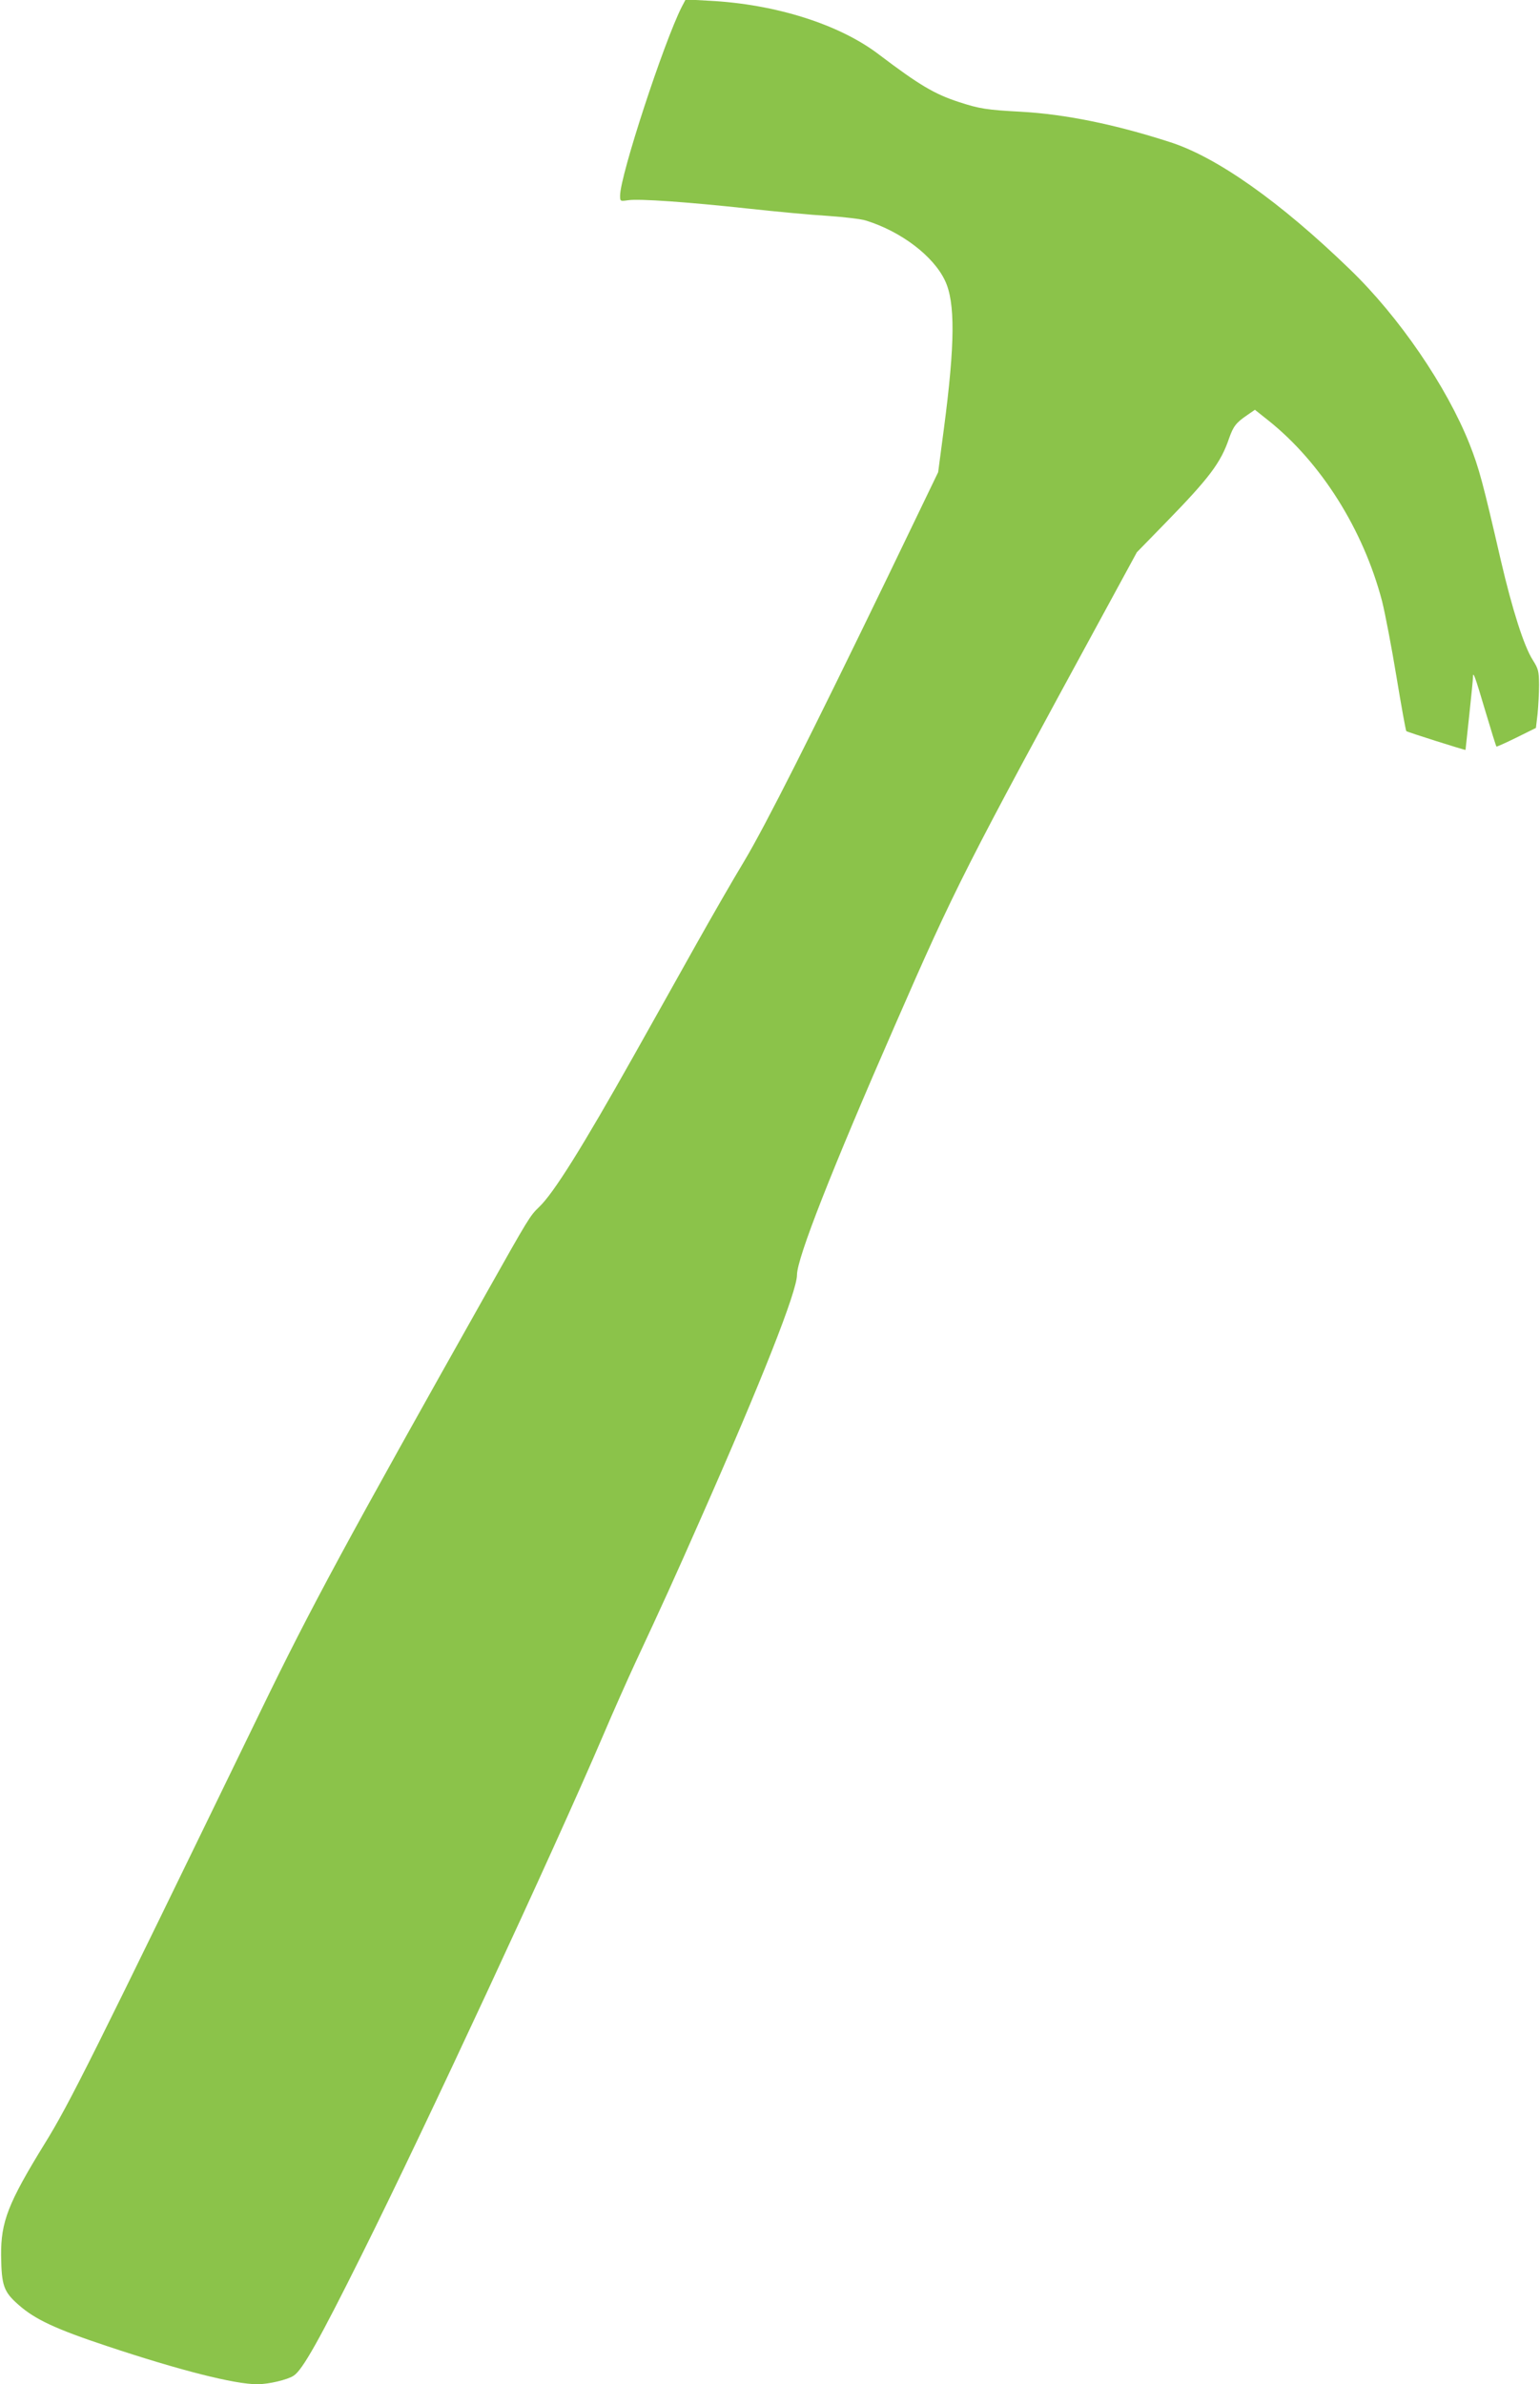
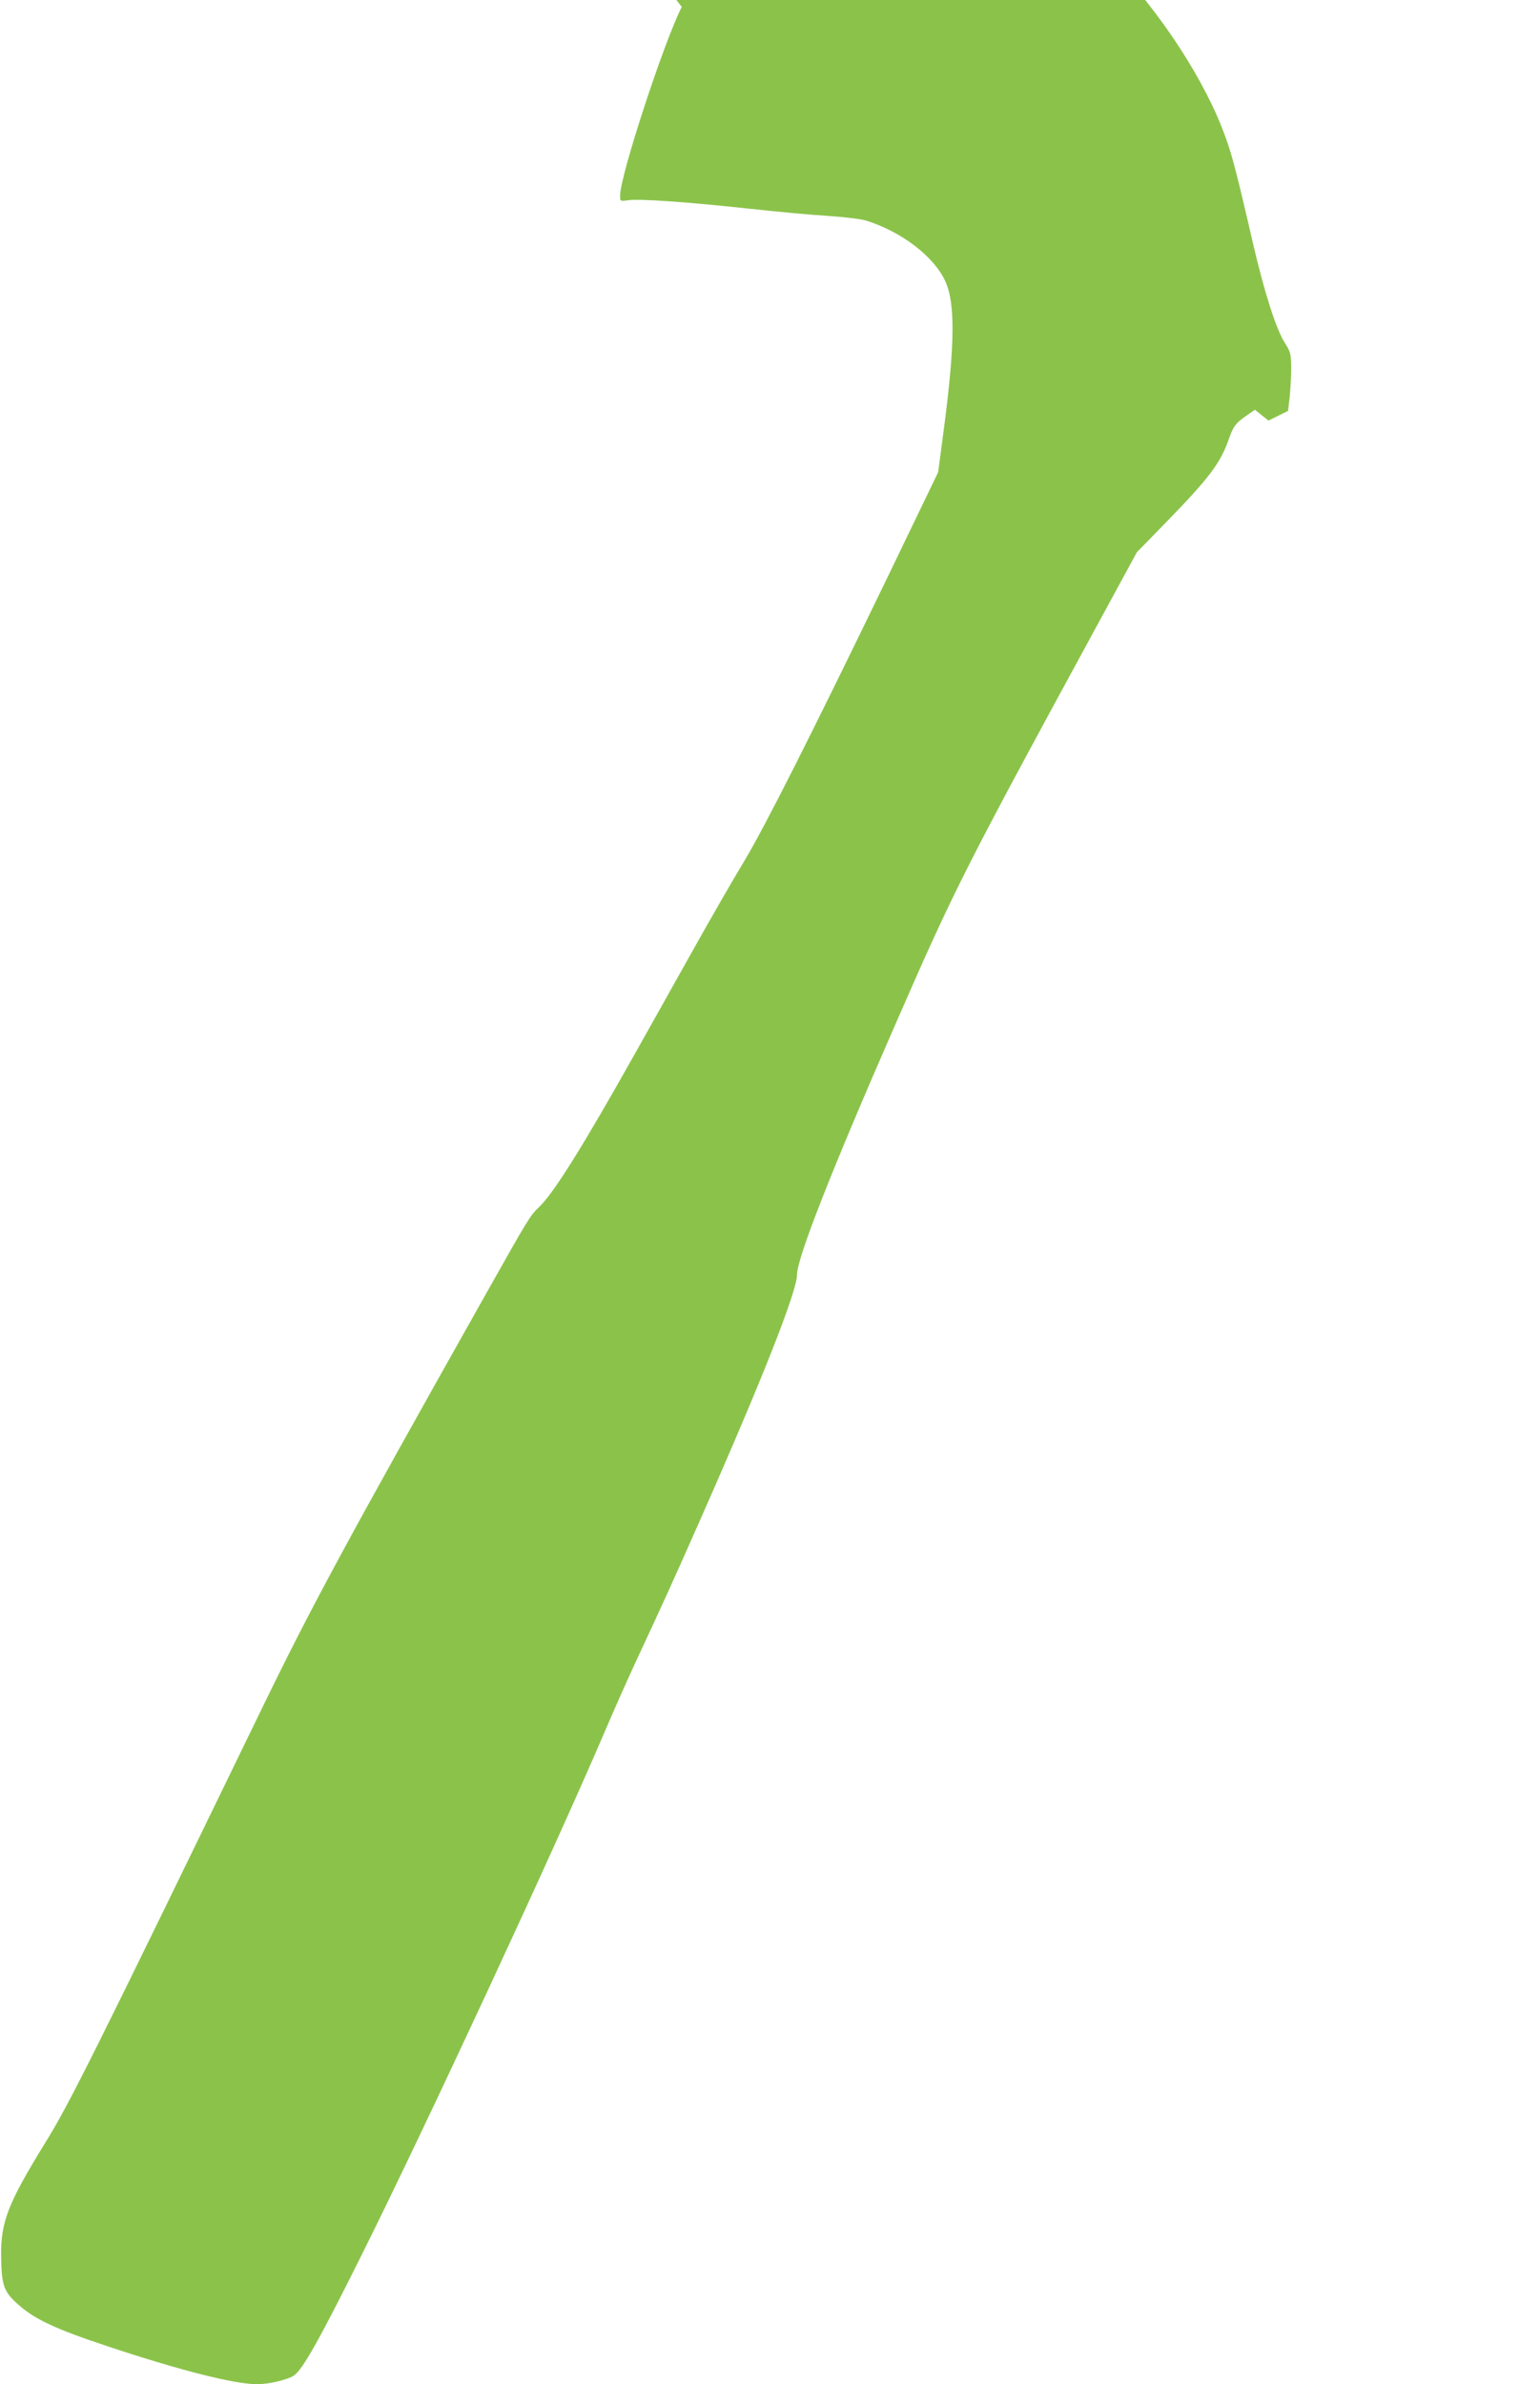
<svg xmlns="http://www.w3.org/2000/svg" version="1.0" width="827pt" height="1280pt" viewBox="0 0 827 1280" preserveAspectRatio="xMidYMid meet">
  <g transform="translate(0,1280) scale(0.1,-0.1)" fill="#8bc34a" stroke="none">
-     <path d="M3661 12763 c-97 -192 -331 -906 -331 -1013 0 -31 0 -31 43 -25 59 9 324 -10 647 -45 146 -16 337 -34 425 -39 88 -6 180 -17 205 -25 190 -59 363 -191 425 -323 55 -116 54 -337 -6 -793 l-31 -235 -270 -560 c-405 -837 -657 -1337 -772 -1529 -57 -94 -175 -299 -263 -456 -88 -157 -235 -420 -328 -585 -277 -493 -432 -741 -510 -815 -49 -47 -55 -57 -283 -462 -753 -1338 -941 -1685 -1207 -2233 -914 -1882 -1032 -2119 -1166 -2335 -195 -317 -235 -418 -233 -600 2 -161 14 -194 94 -264 88 -78 200 -130 474 -221 393 -131 686 -205 808 -205 60 0 162 24 195 46 47 30 138 192 368 654 333 667 1026 2158 1292 2779 57 134 136 311 175 395 146 313 204 440 350 771 330 746 518 1223 518 1311 0 89 186 563 528 1344 324 742 374 839 1123 2215 l174 320 156 160 c233 239 295 321 339 451 23 65 37 84 97 125 l42 29 73 -58 c283 -226 509 -585 610 -970 16 -64 51 -246 77 -404 26 -158 50 -290 53 -293 4 -5 318 -104 318 -101 0 0 9 84 20 186 11 102 20 194 20 204 0 36 10 9 66 -180 31 -104 58 -191 60 -192 1 -2 50 20 107 48 l105 52 9 76 c4 43 8 113 8 157 -1 73 -4 84 -34 132 -47 73 -110 271 -171 533 -98 425 -117 495 -168 625 -123 310 -379 685 -644 940 -374 362 -715 603 -968 683 -294 95 -562 149 -796 162 -185 10 -224 16 -334 52 -132 43 -213 91 -431 256 -211 161 -554 270 -911 288 l-126 7 -21 -40z" />
+     <path d="M3661 12763 c-97 -192 -331 -906 -331 -1013 0 -31 0 -31 43 -25 59 9 324 -10 647 -45 146 -16 337 -34 425 -39 88 -6 180 -17 205 -25 190 -59 363 -191 425 -323 55 -116 54 -337 -6 -793 l-31 -235 -270 -560 c-405 -837 -657 -1337 -772 -1529 -57 -94 -175 -299 -263 -456 -88 -157 -235 -420 -328 -585 -277 -493 -432 -741 -510 -815 -49 -47 -55 -57 -283 -462 -753 -1338 -941 -1685 -1207 -2233 -914 -1882 -1032 -2119 -1166 -2335 -195 -317 -235 -418 -233 -600 2 -161 14 -194 94 -264 88 -78 200 -130 474 -221 393 -131 686 -205 808 -205 60 0 162 24 195 46 47 30 138 192 368 654 333 667 1026 2158 1292 2779 57 134 136 311 175 395 146 313 204 440 350 771 330 746 518 1223 518 1311 0 89 186 563 528 1344 324 742 374 839 1123 2215 l174 320 156 160 c233 239 295 321 339 451 23 65 37 84 97 125 l42 29 73 -58 l105 52 9 76 c4 43 8 113 8 157 -1 73 -4 84 -34 132 -47 73 -110 271 -171 533 -98 425 -117 495 -168 625 -123 310 -379 685 -644 940 -374 362 -715 603 -968 683 -294 95 -562 149 -796 162 -185 10 -224 16 -334 52 -132 43 -213 91 -431 256 -211 161 -554 270 -911 288 l-126 7 -21 -40z" />
  </g>
</svg>